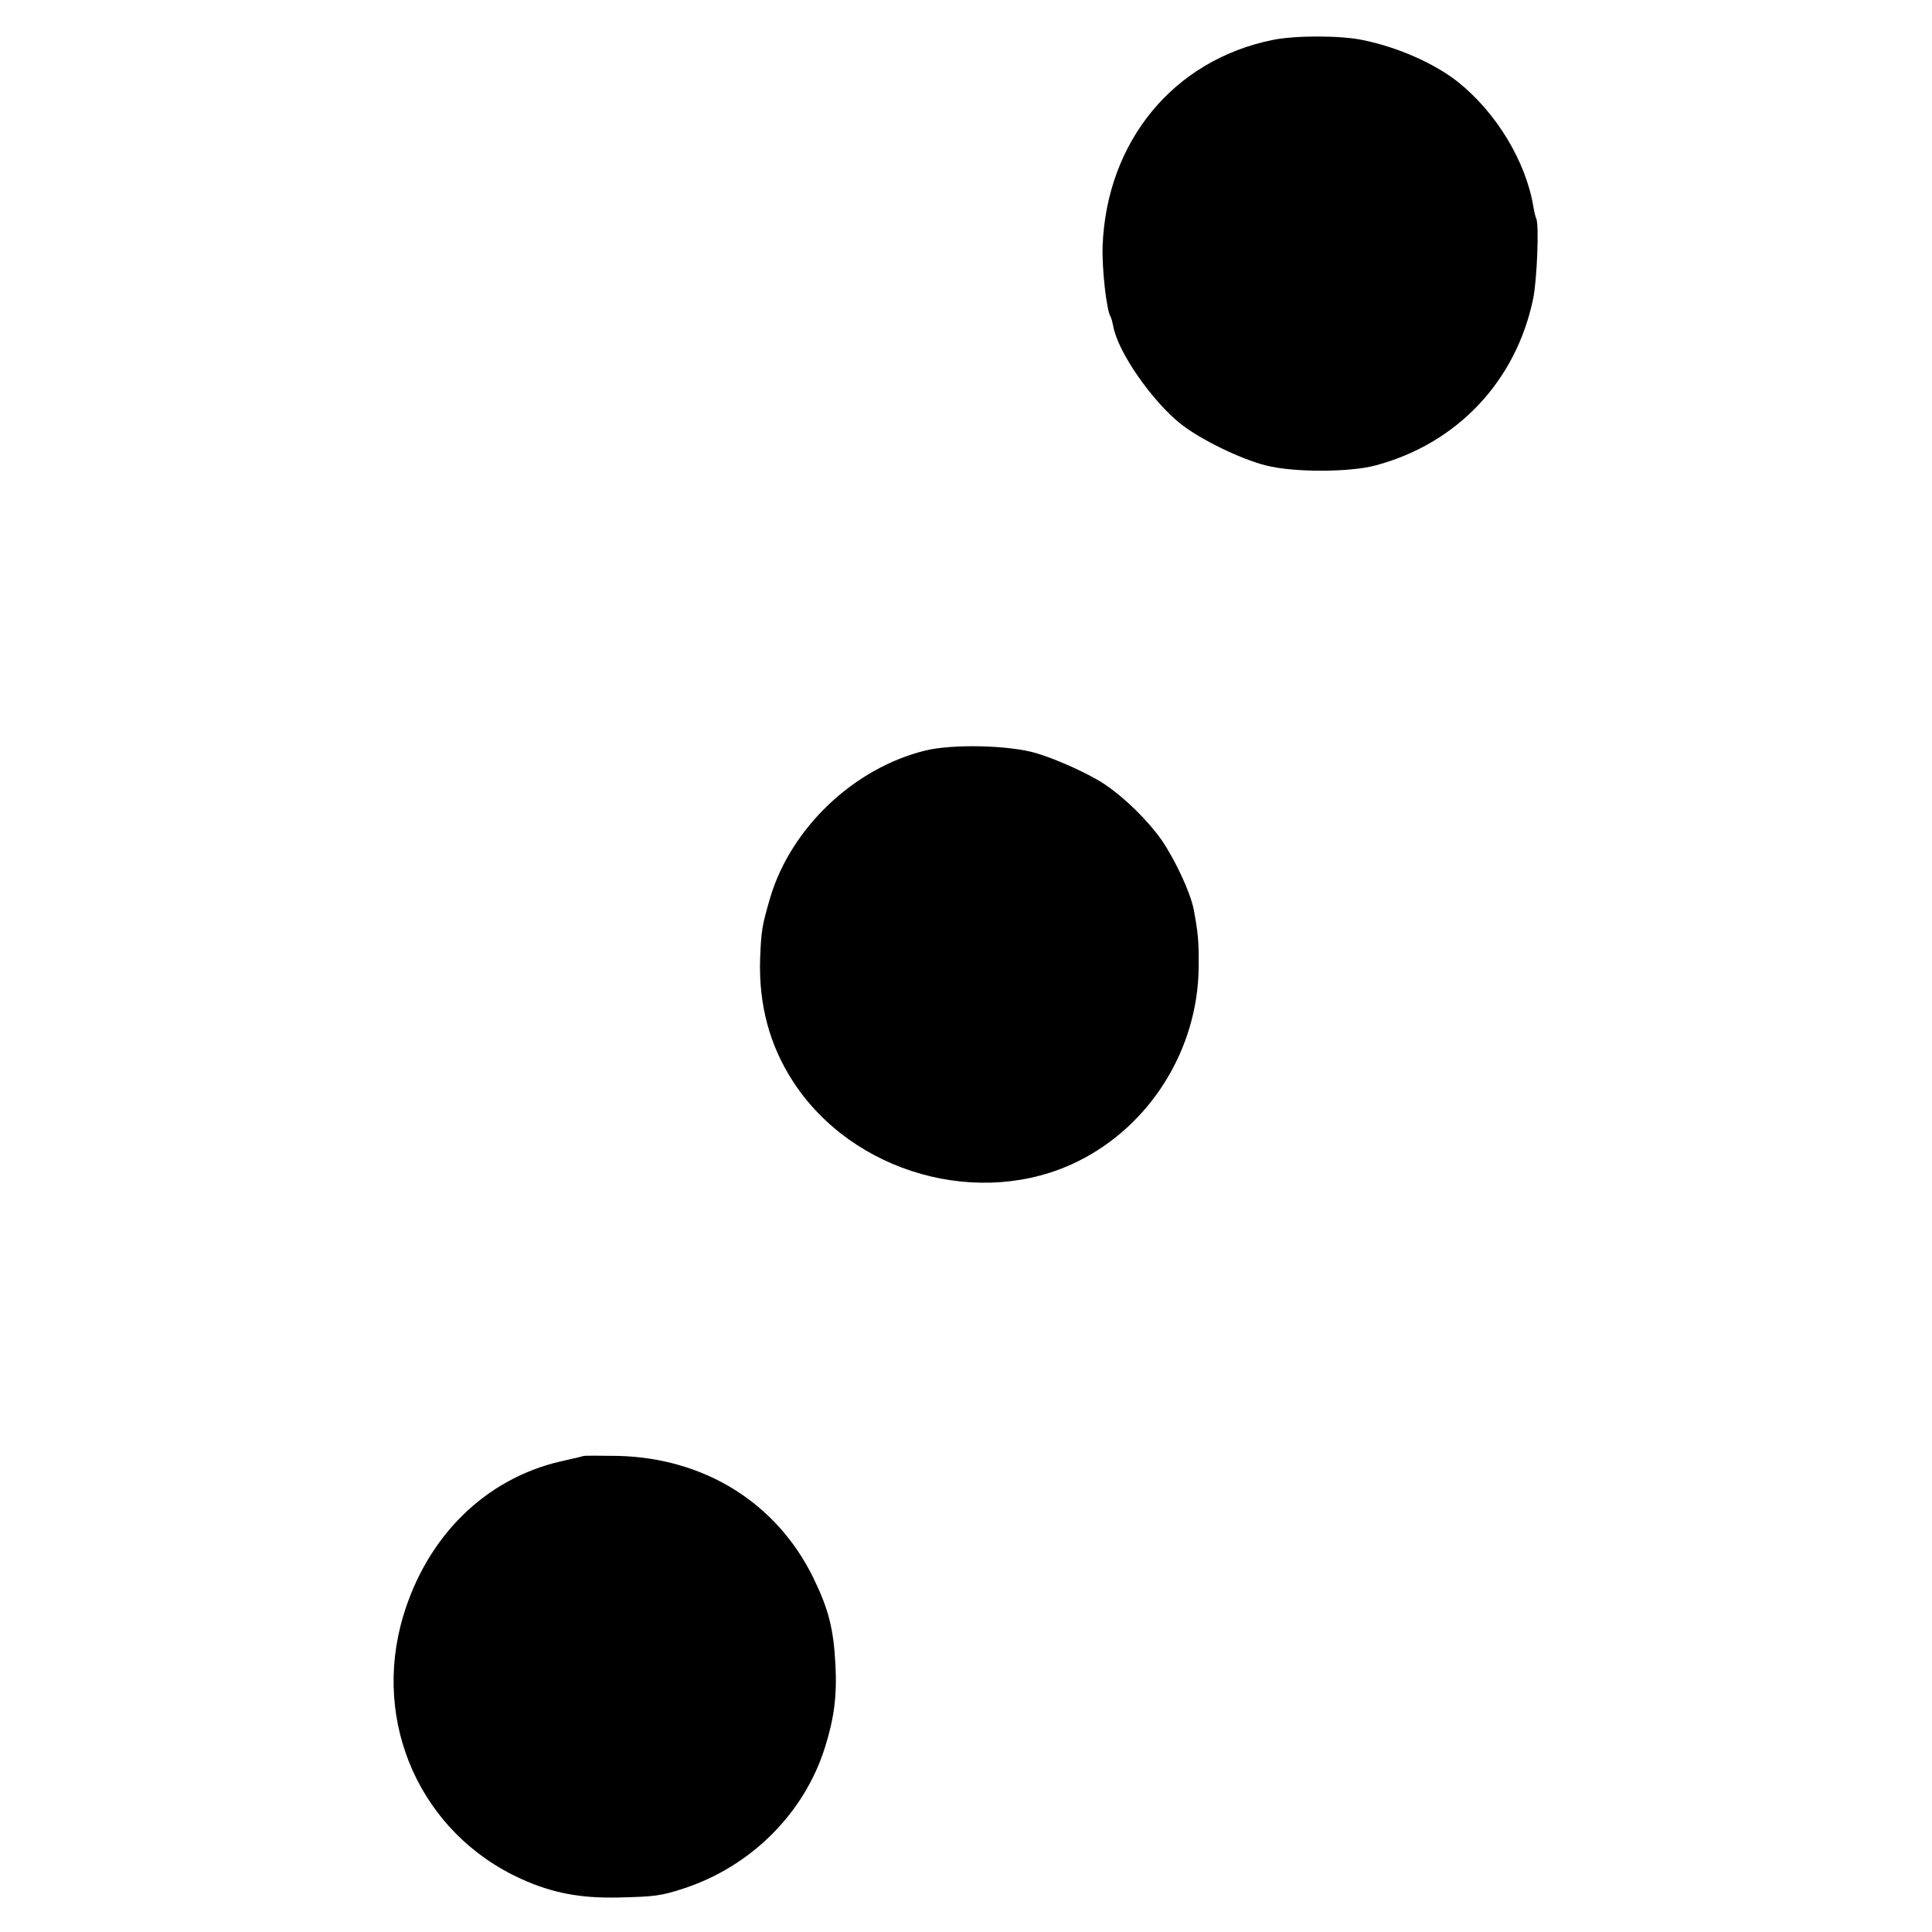
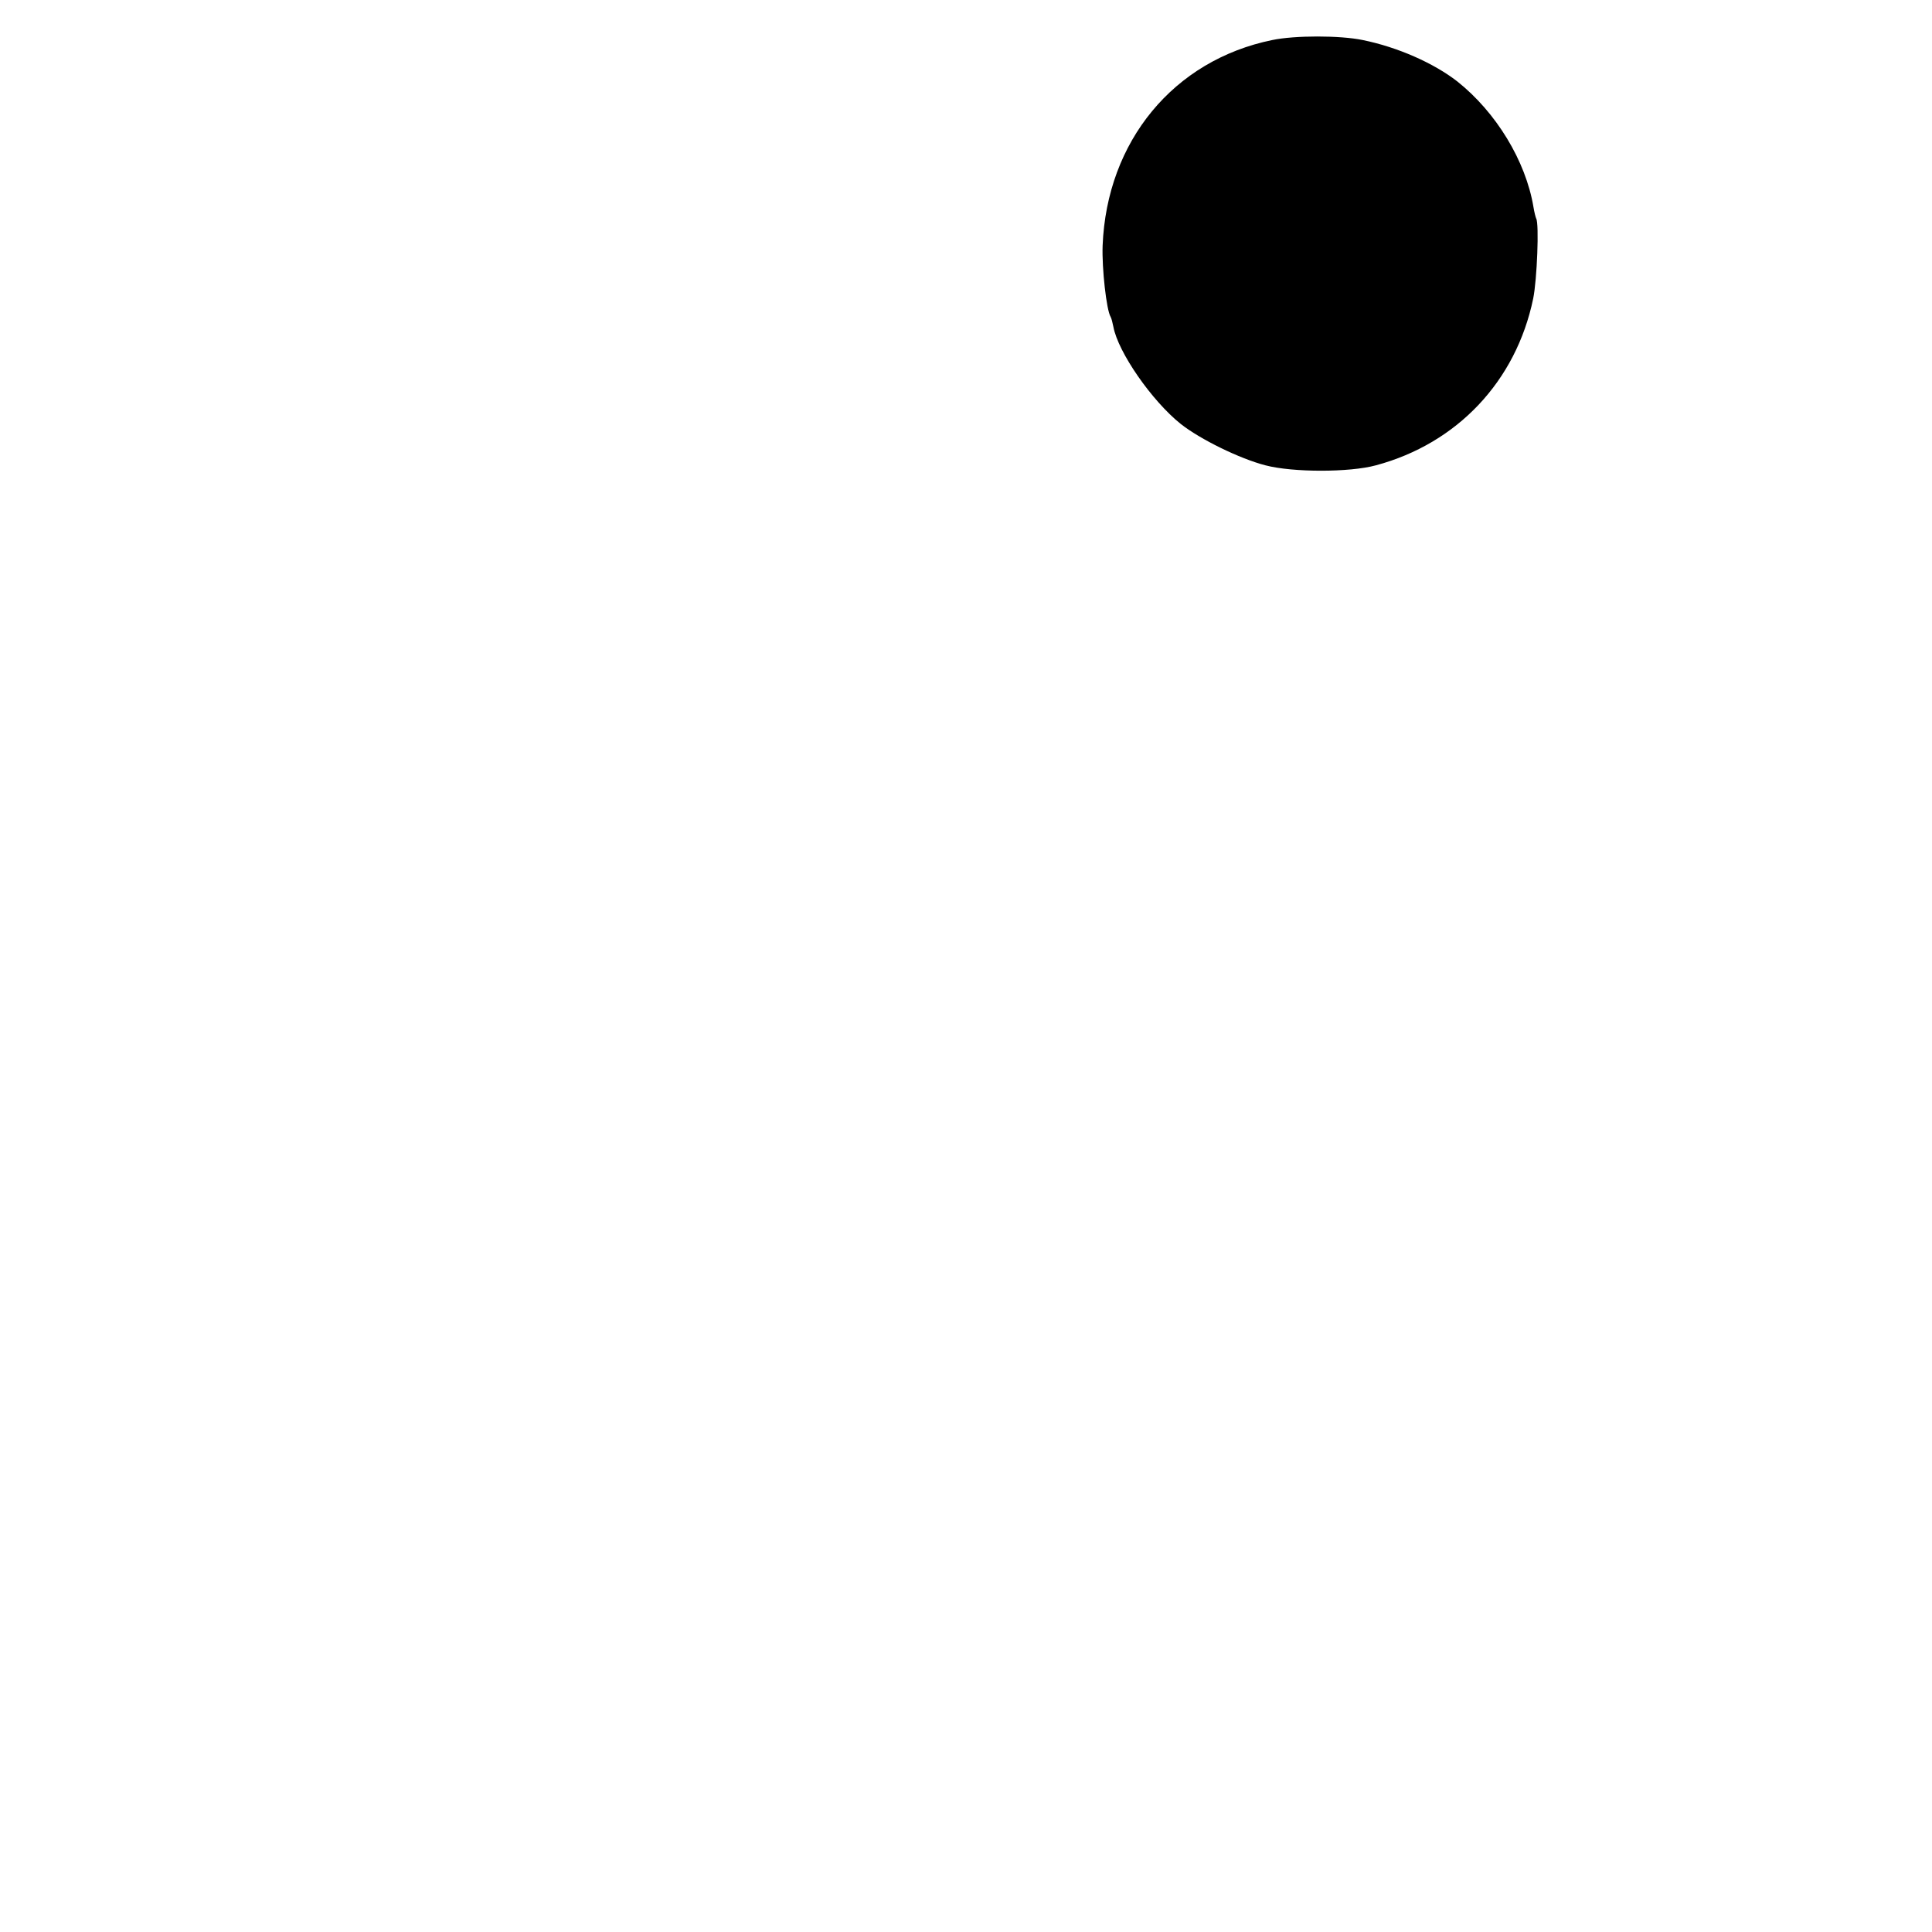
<svg xmlns="http://www.w3.org/2000/svg" version="1.0" width="700pt" height="700pt" viewBox="0 0 700 700" preserveAspectRatio="xMidYMid meet">
  <g transform="translate(0,700) scale(0.1,-0.1)" fill="#000000" stroke="none">
    <path d="M4610 6855 c-358 -73 -600 -367 -615 -745 -3 -83 14 -234 29 -258 3 -5 7 -21 10 -36 17 -92 139 -268 244 -352 71 -56 214 -126 307 -150 99 -26 305 -26 400 0 295 79 508 305 570 604 14 68 22 272 11 290 -2 4 -7 23 -10 42 -28 167 -135 343 -276 455 -85 66 -215 124 -343 150 -82 17 -246 17 -327 0z" />
-     <path d="M3354 4281 c-259 -63 -487 -279 -563 -532 -30 -103 -33 -119 -37 -224 -5 -165 34 -312 119 -443 216 -334 680 -464 1032 -290 263 130 435 406 438 703 1 92 -2 125 -18 210 -12 62 -67 179 -116 251 -49 70 -132 152 -206 202 -53 36 -171 90 -248 113 -97 29 -301 34 -401 10z" />
-     <path d="M2115 1725 c-5 -2 -43 -11 -84 -20 -272 -63 -483 -270 -570 -560 -116 -387 64 -788 428 -953 113 -51 214 -70 351 -67 132 3 155 6 235 32 244 79 439 272 514 512 33 104 44 188 38 299 -7 133 -25 202 -81 317 -133 270 -393 432 -706 440 -63 1 -119 1 -125 0z" />
+     <path d="M3354 4281 z" />
  </g>
</svg>